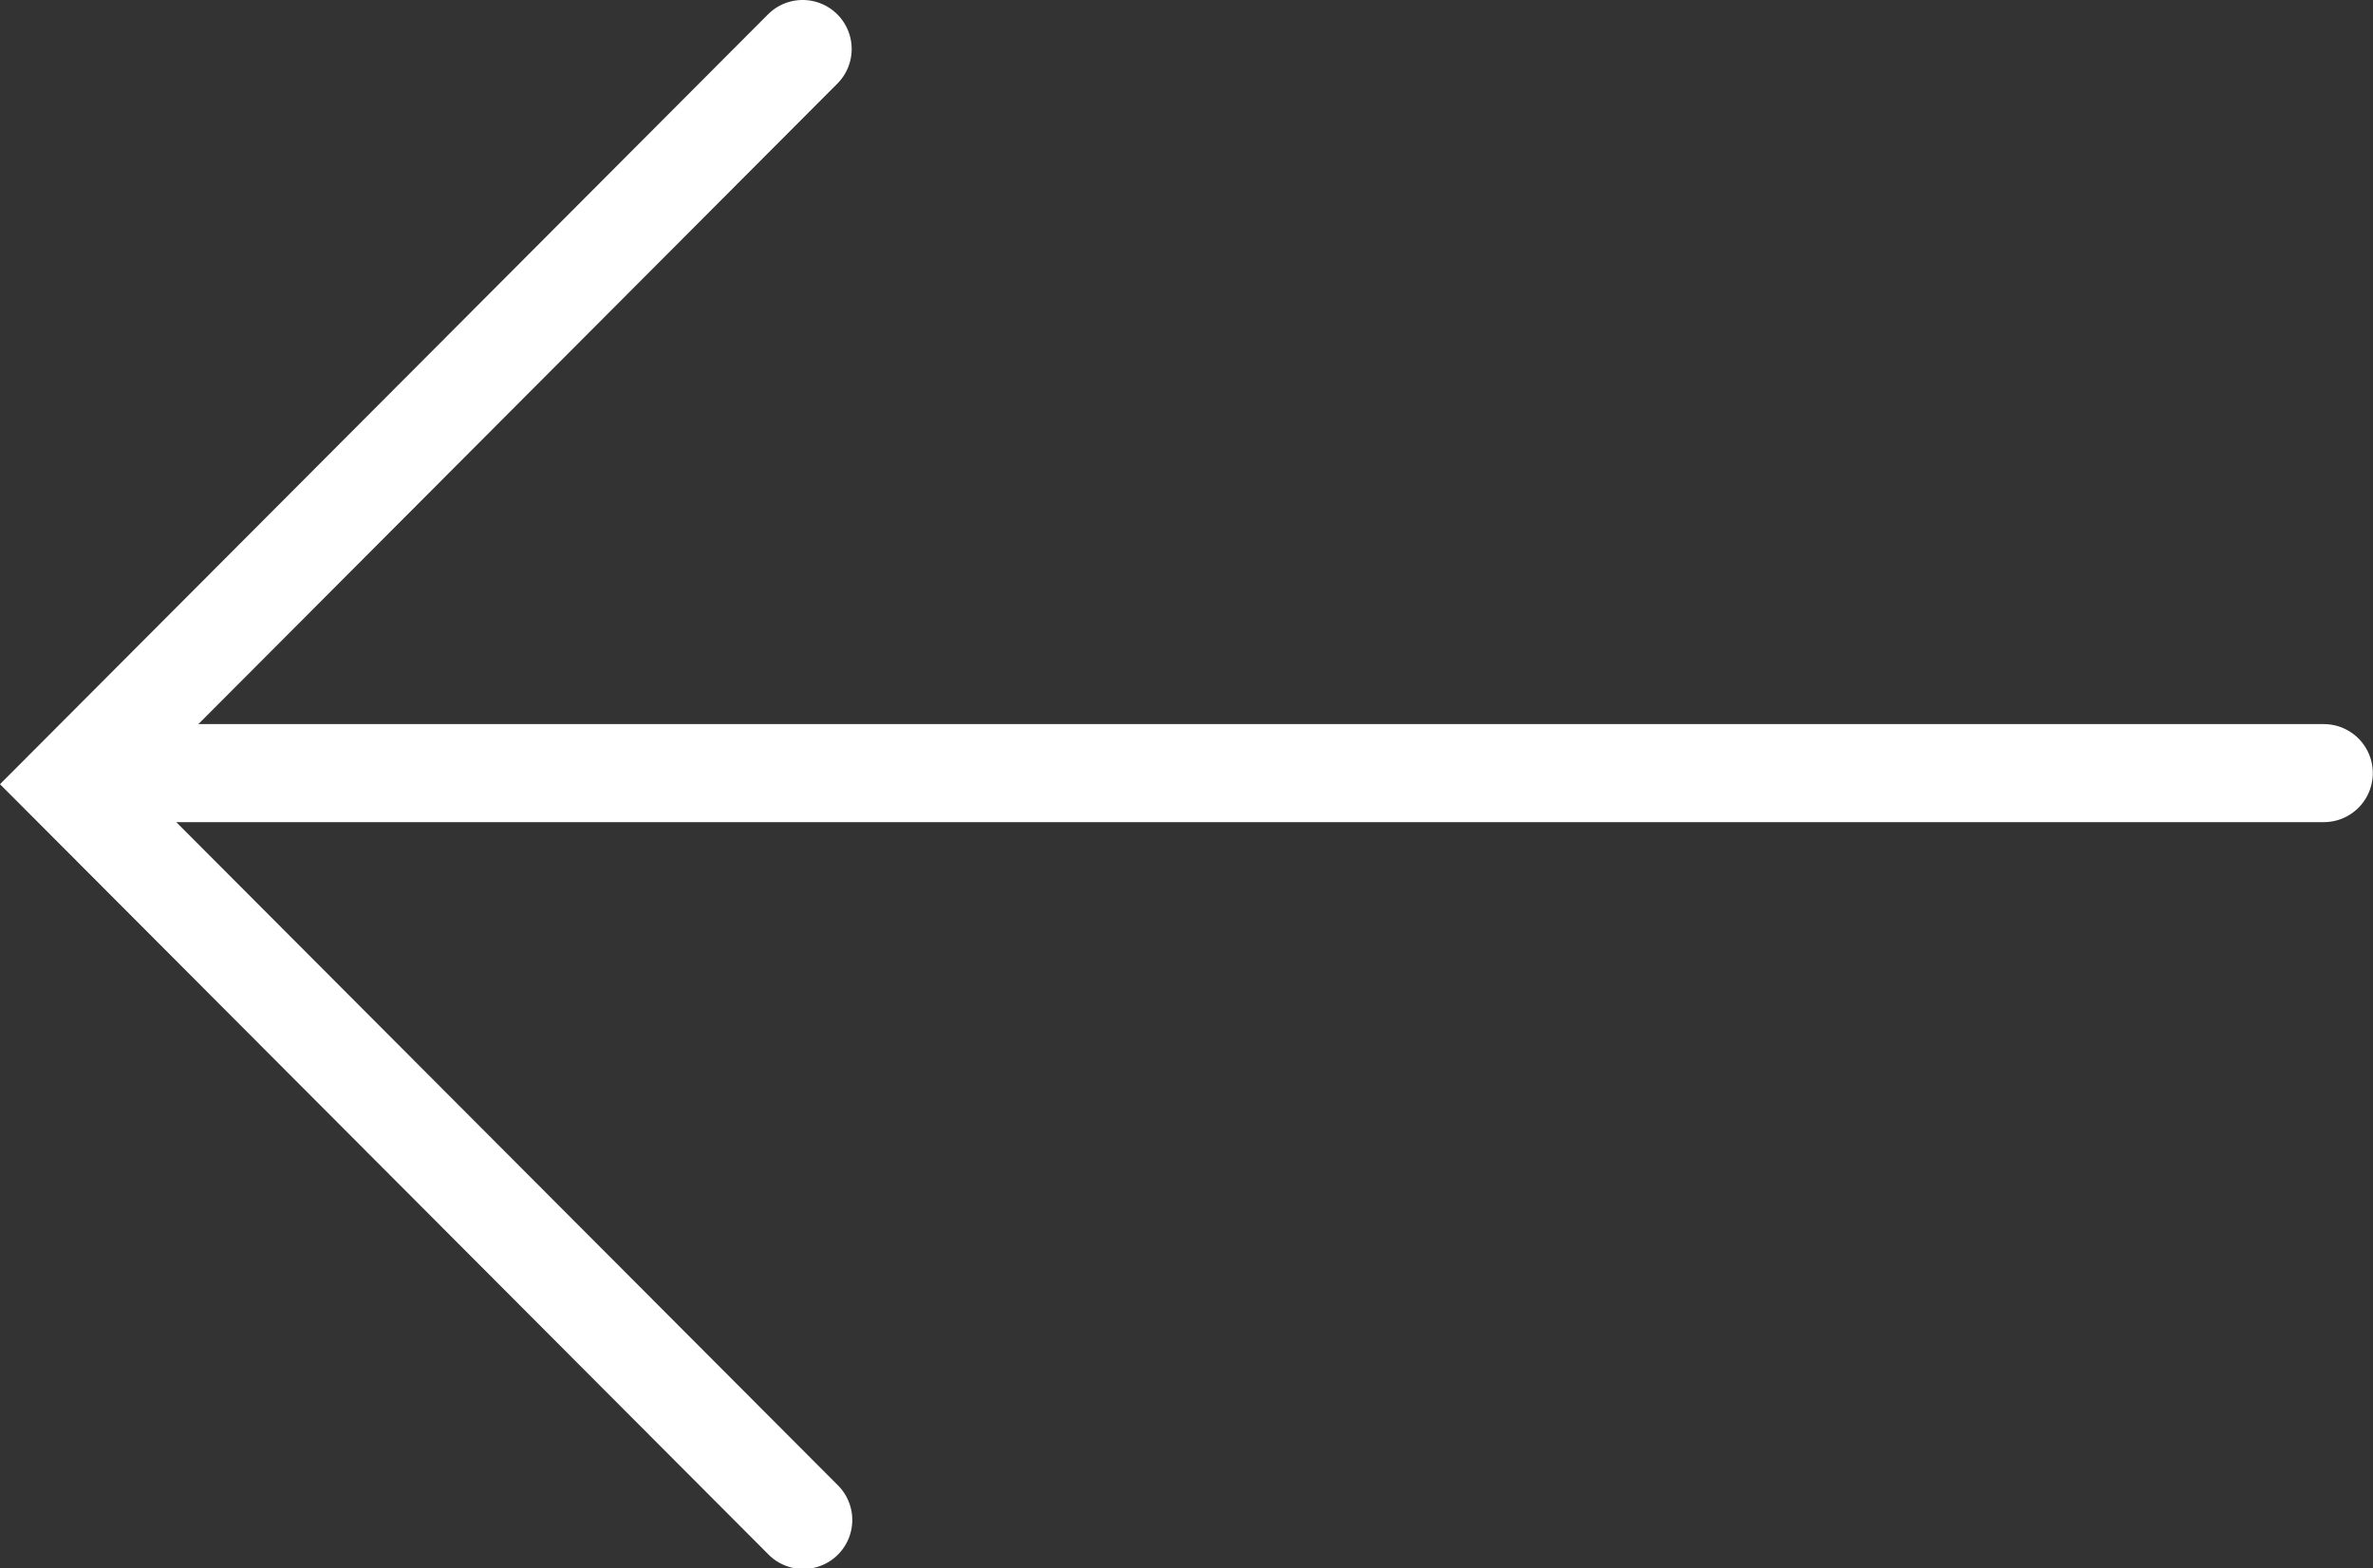
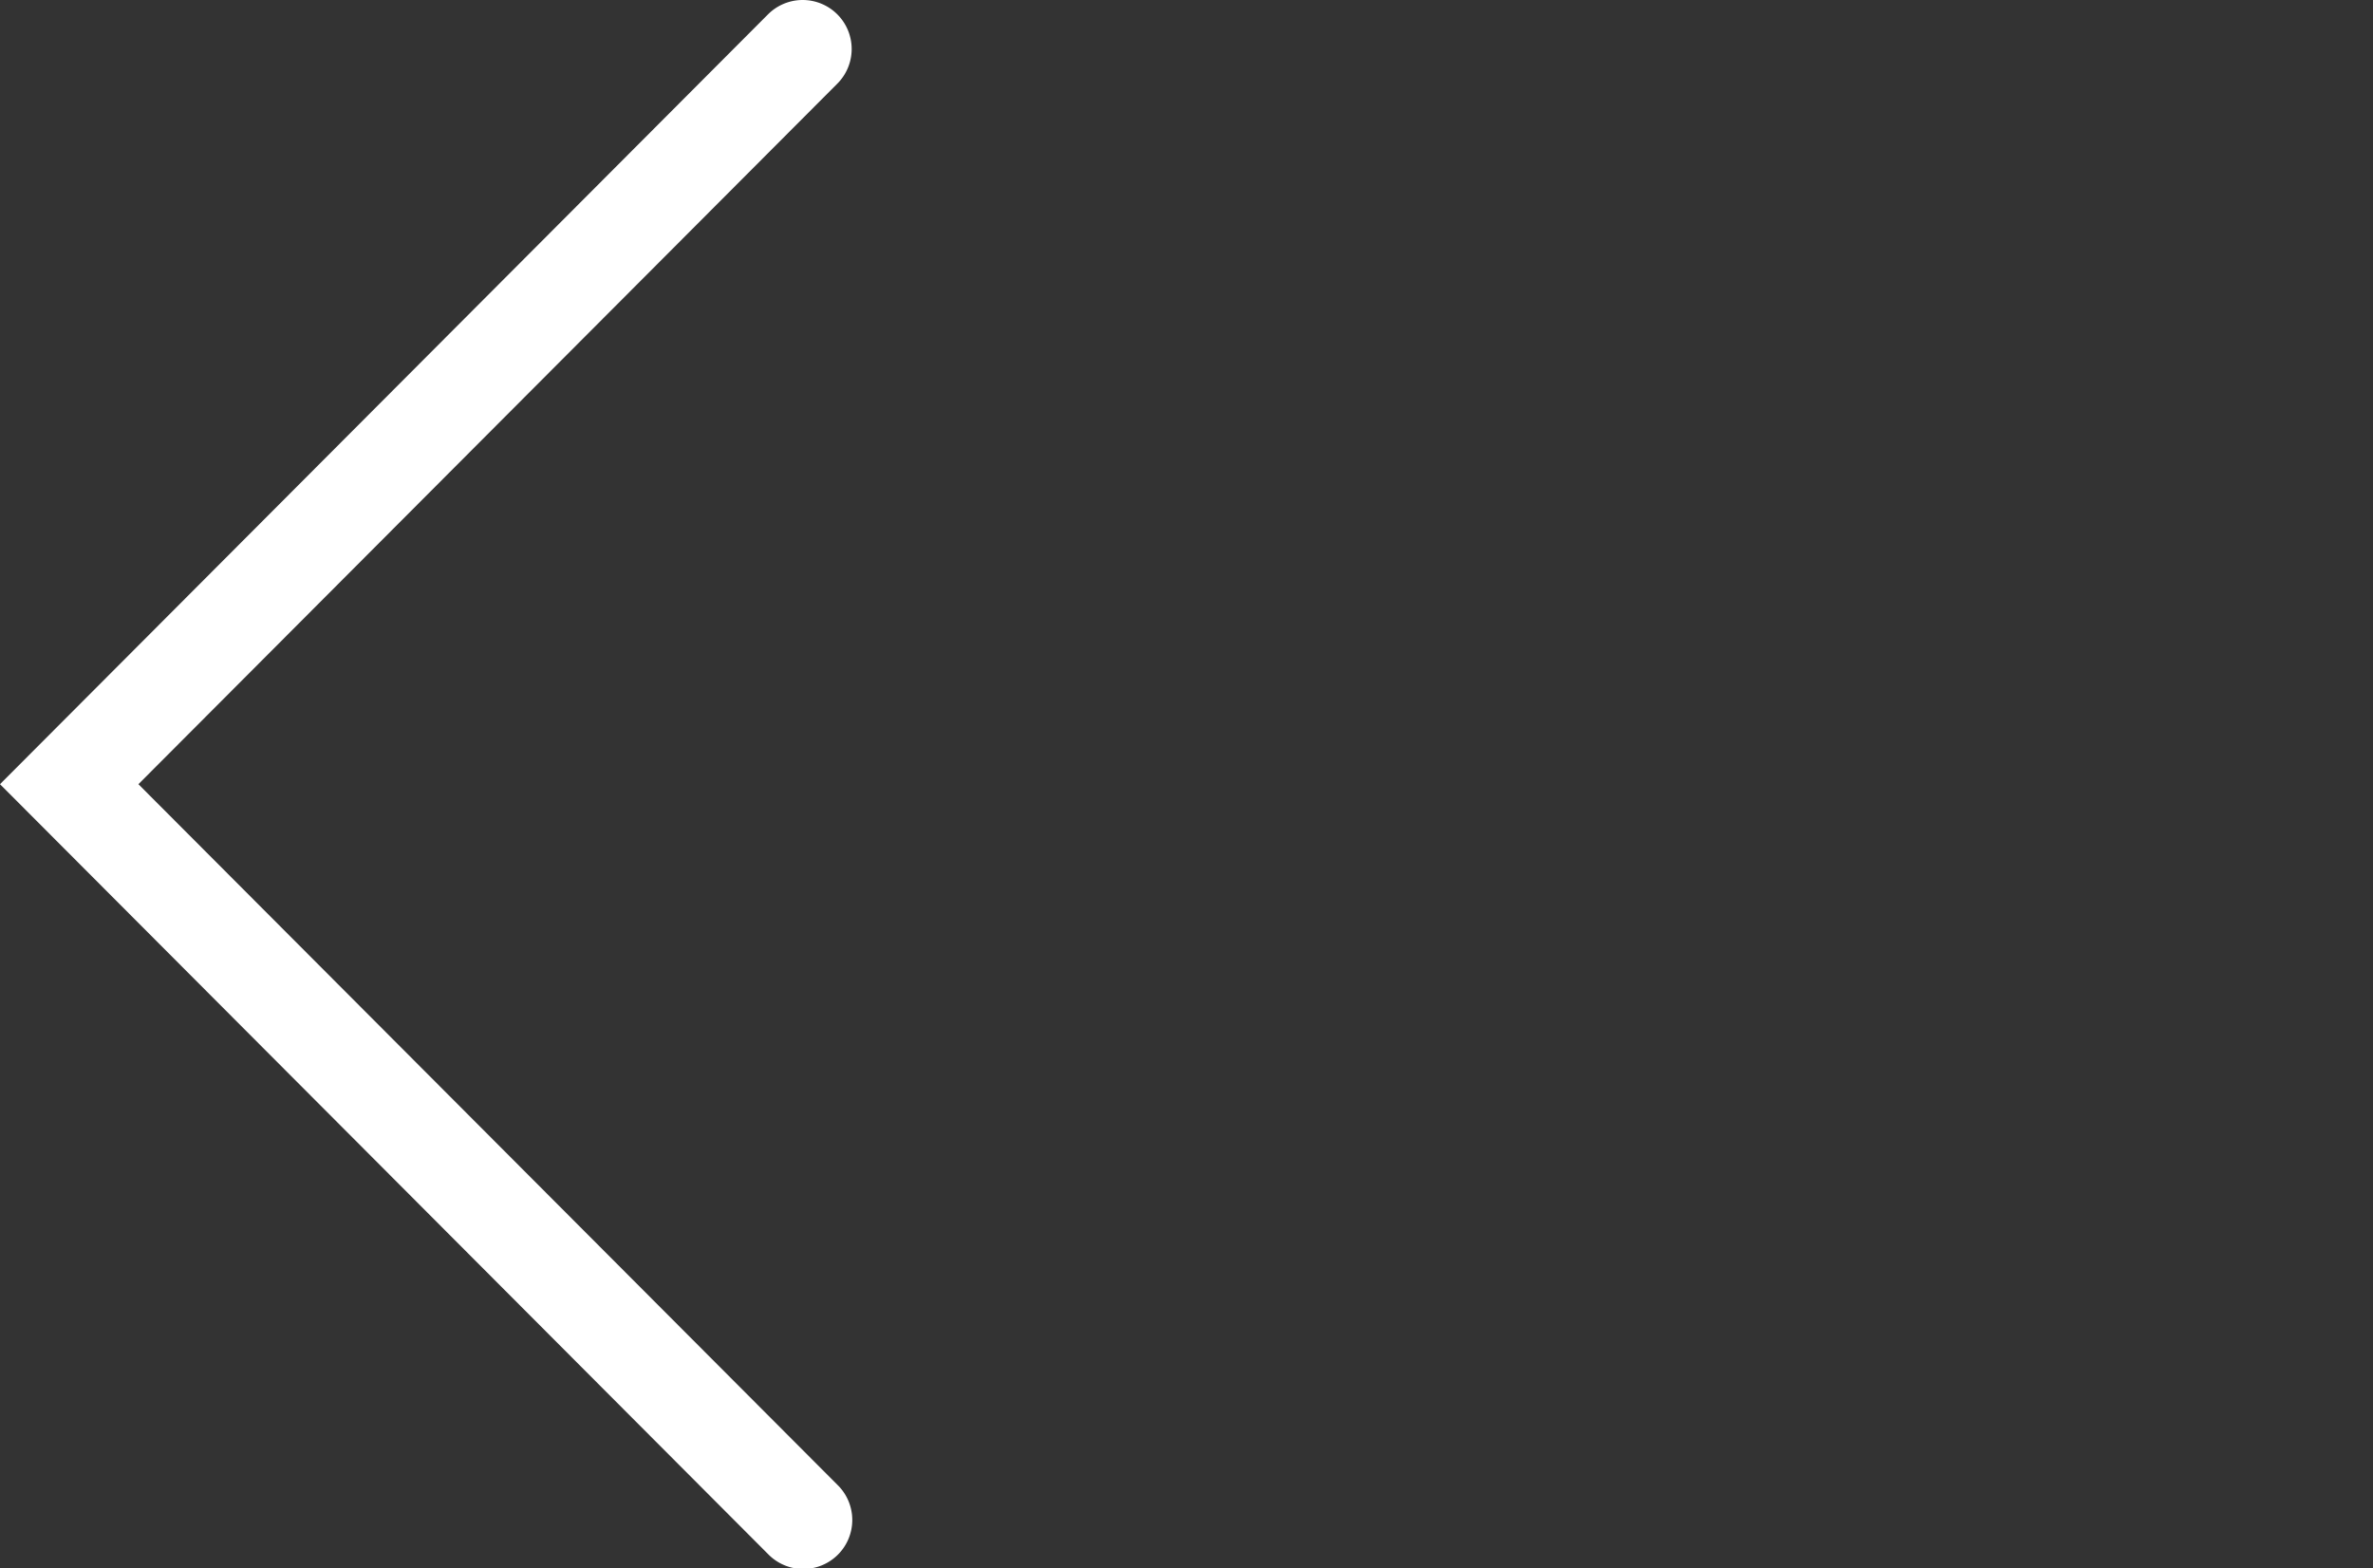
<svg xmlns="http://www.w3.org/2000/svg" width="24.207" height="16" viewBox="0 0 24.207 16">
  <rect x="0" y="0" width="24.207" height="16" fill="#333333" stroke="none" />
  <g transform="translate(1567.444 2134.299) rotate(180)">
    <path d="M627.136,3824.2a.5.5,0,0,1-.354-.853l7.13-7.147-7.13-7.147a.5.5,0,1,1,.708-.706l7.834,7.853-7.834,7.853A.5.5,0,0,1,627.136,3824.2Z" transform="translate(932.12 -1689.901)" fill="#fff" />
-     <path d="M6920.521,453.894h-22.569a.5.5,0,0,1,0-1h22.569a.5.5,0,0,1,0,1Z" transform="translate(-5354.213 1673.018)" fill="#fff" />
  </g>
</svg>